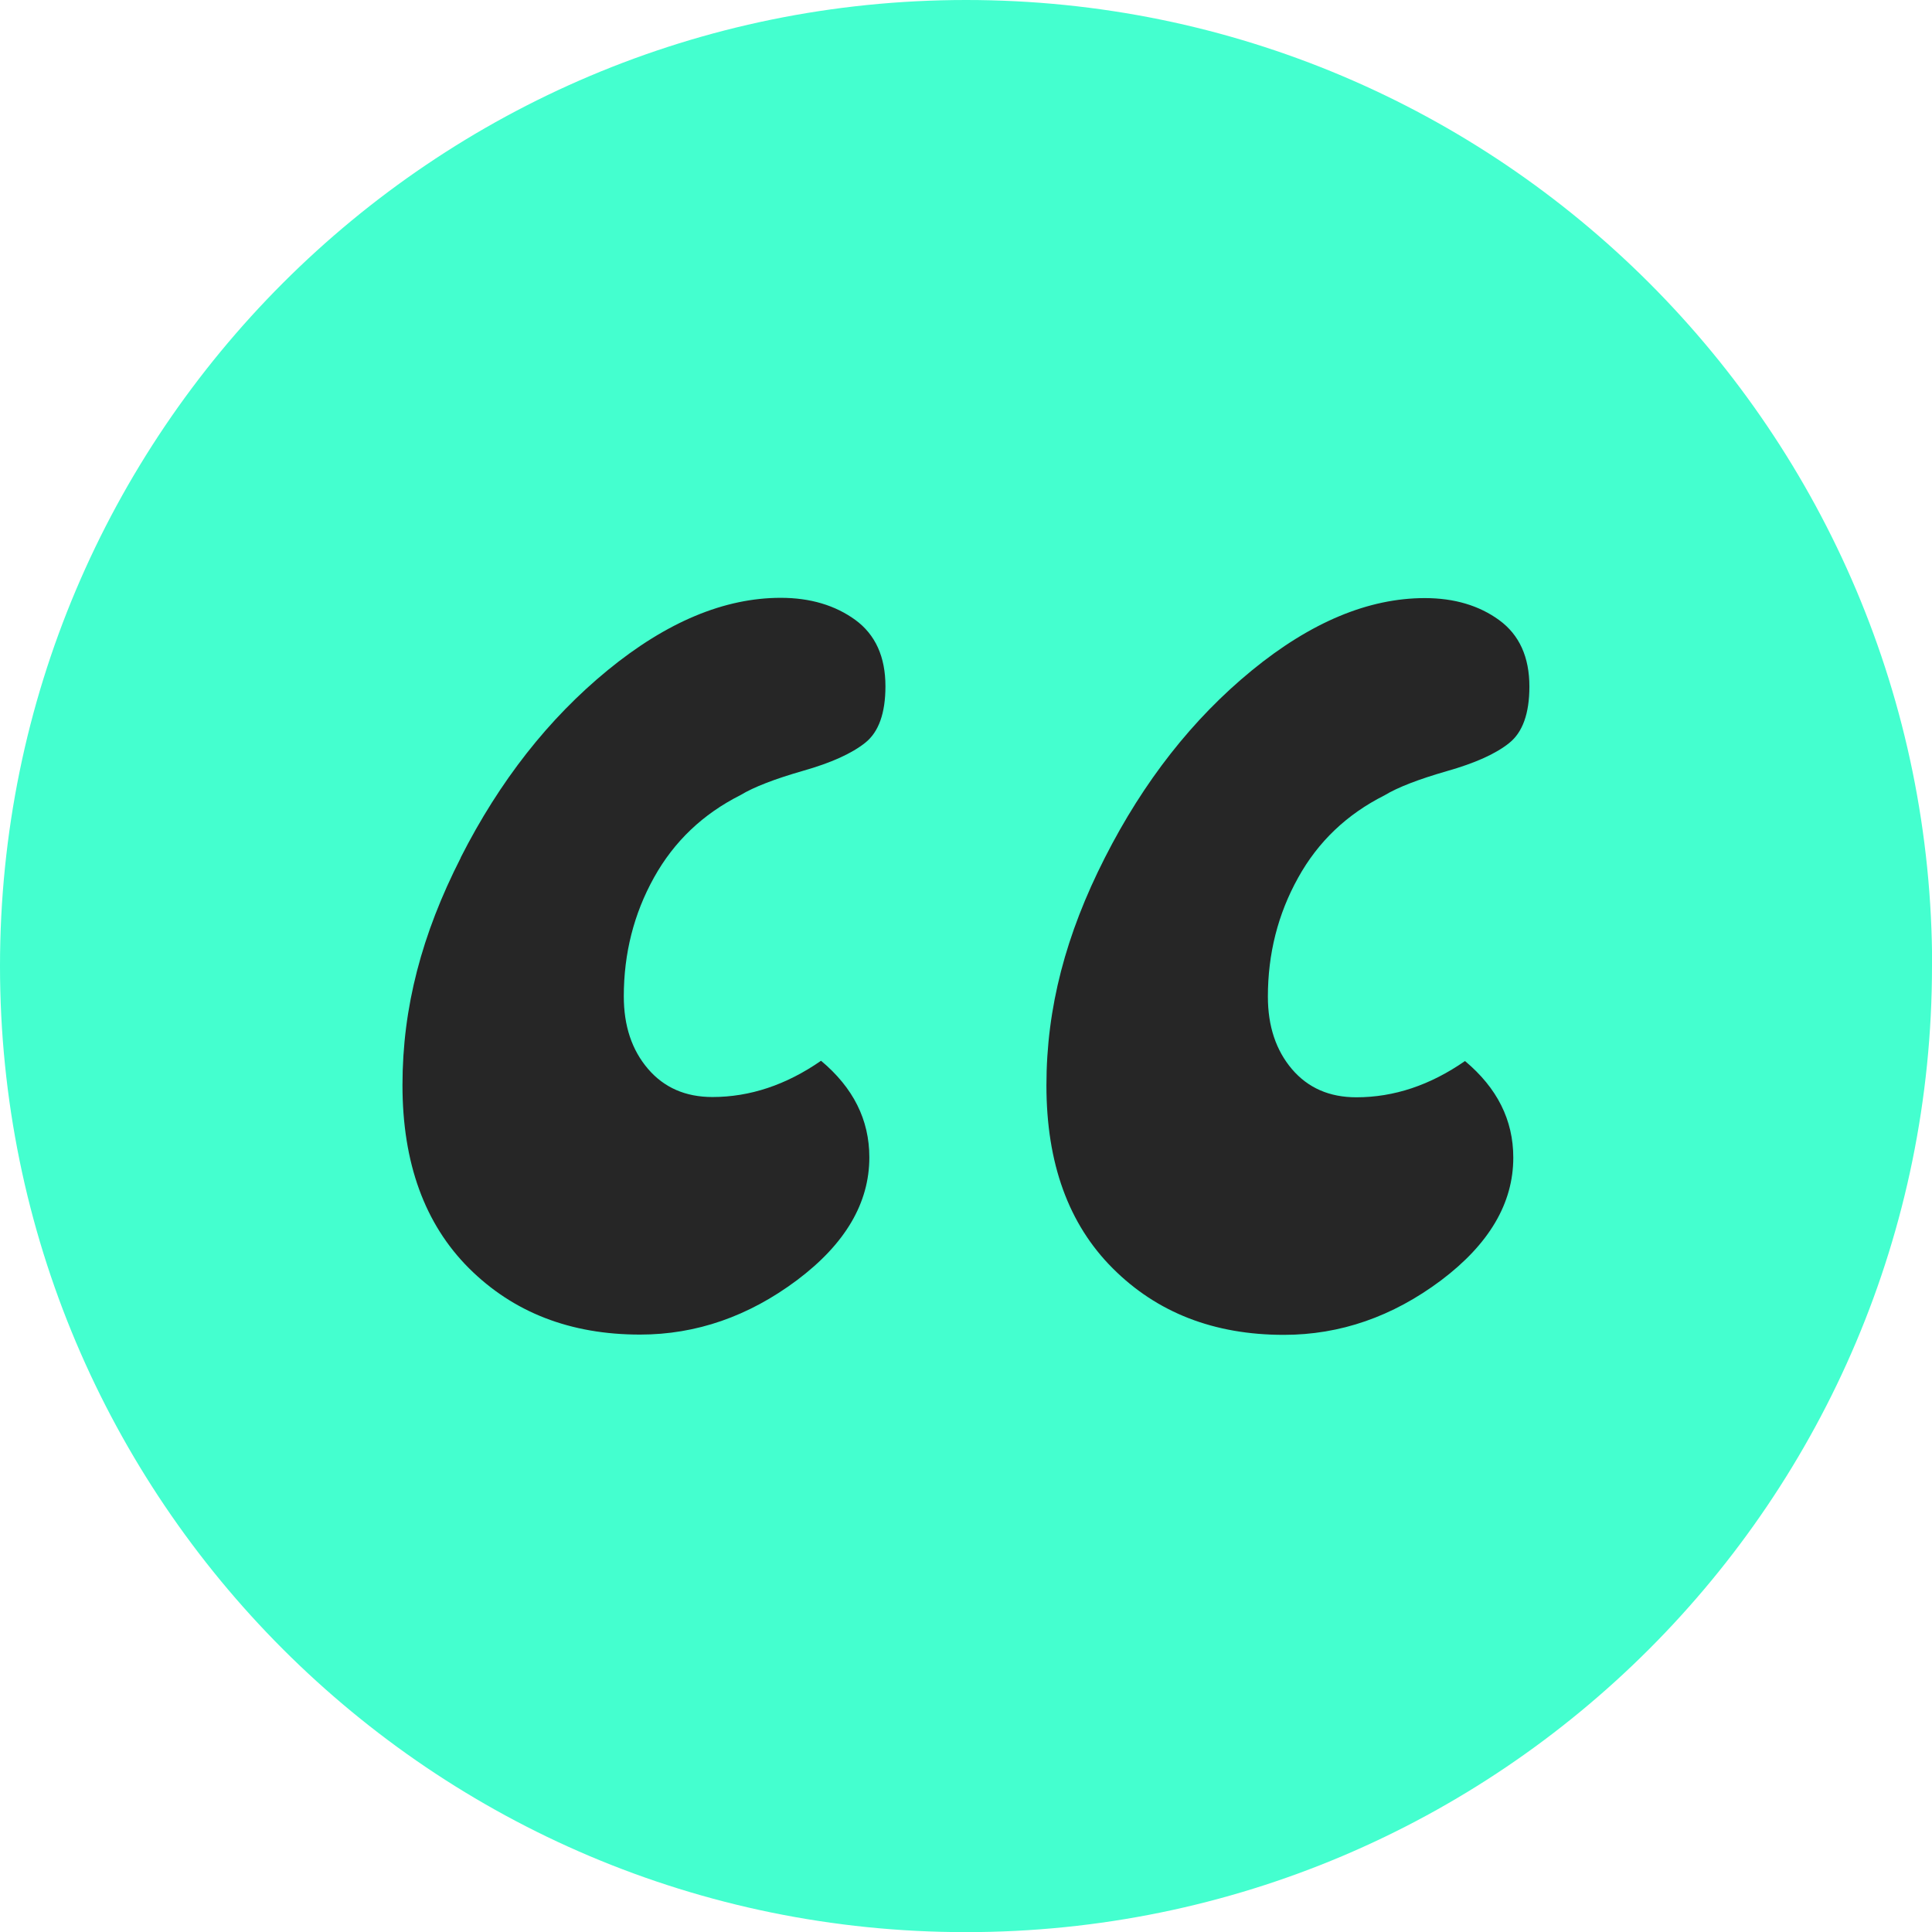
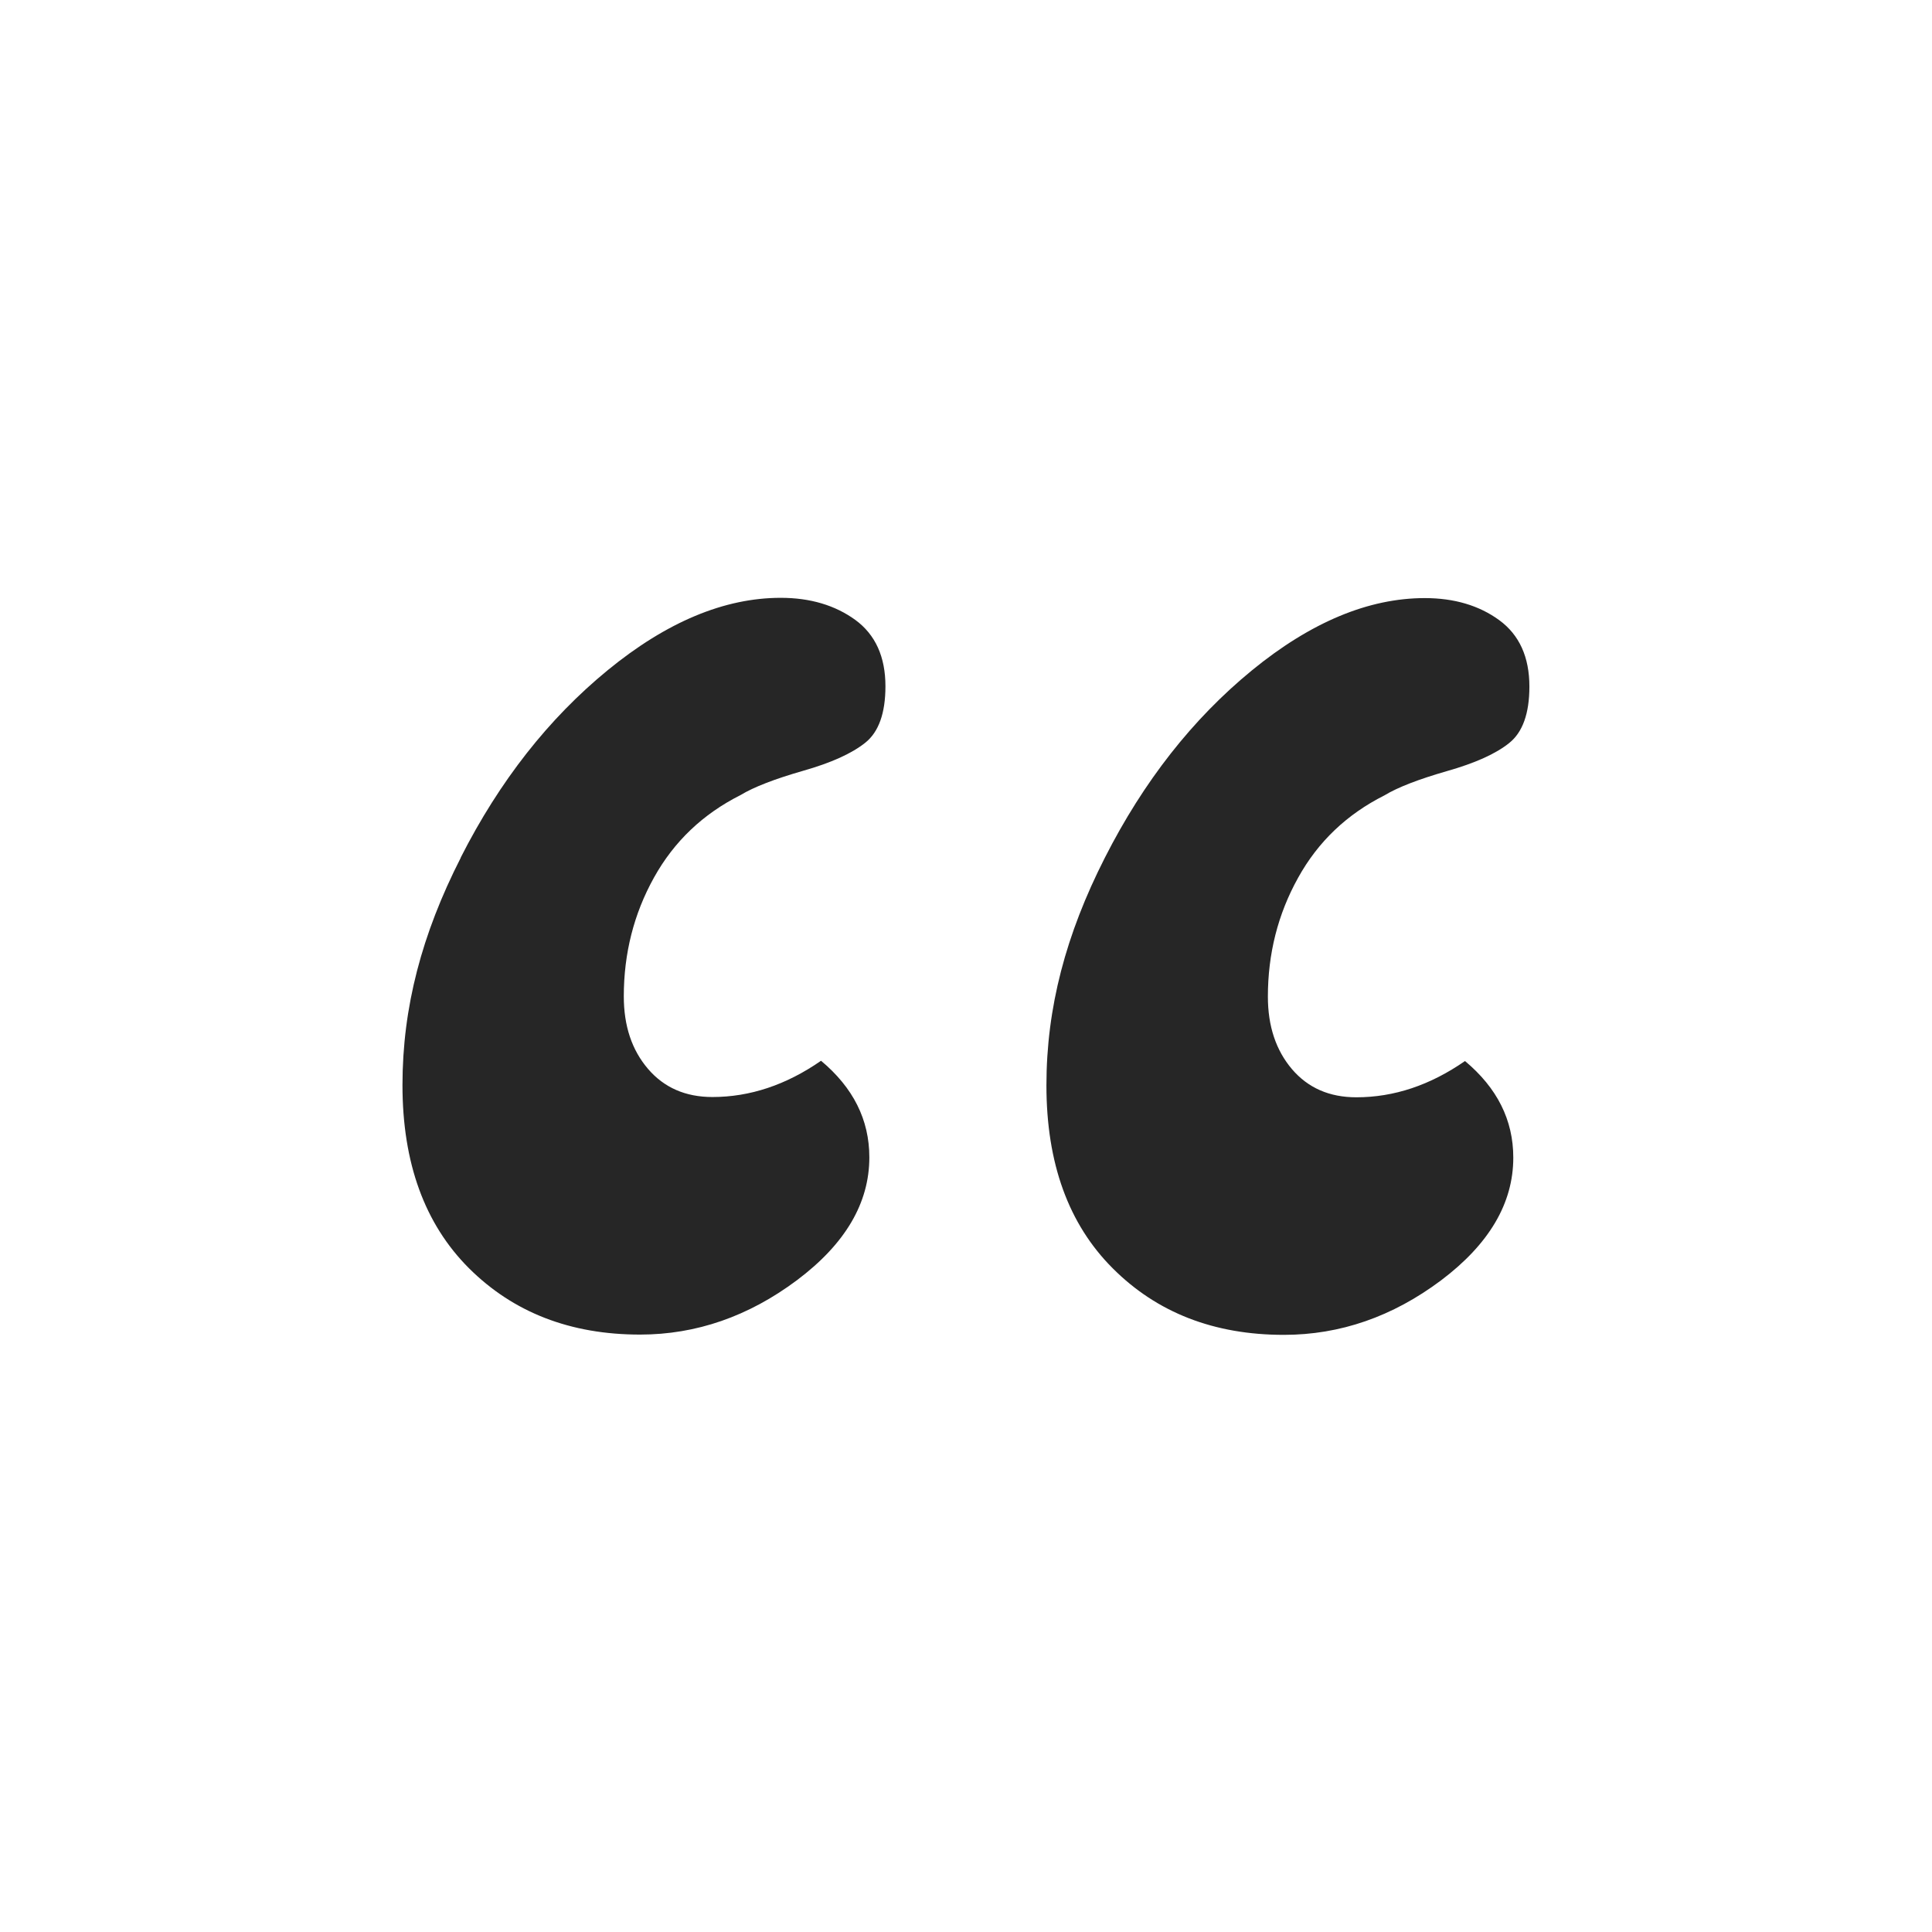
<svg xmlns="http://www.w3.org/2000/svg" id="Layer_2" data-name="Layer 2" viewBox="0 0 142.81 142.81">
  <defs>
    <style>      .cls-1 {        fill: #262626;      }      .cls-1, .cls-2 {        stroke-width: 0px;      }      .cls-2 {        fill: #44ffcf;      }    </style>
  </defs>
  <g id="Layer_1-2" data-name="Layer 1">
    <g>
-       <path class="cls-2" d="m142.81,71.41c0,39.44-31.97,71.41-71.41,71.41S0,110.84,0,71.41,31.97,0,71.41,0s71.41,31.97,71.41,71.41" />
      <path class="cls-1" d="m34.06,63.38c2.87-5.65,6.49-10.26,10.86-13.84,4.36-3.57,8.63-5.35,12.79-5.35,2.18,0,4.02.55,5.51,1.63,1.49,1.09,2.23,2.73,2.23,4.91,0,1.99-.5,3.38-1.49,4.17-1,.8-2.53,1.49-4.61,2.08-2.08.6-3.62,1.19-4.61,1.79-2.78,1.4-4.91,3.42-6.4,6.1-1.49,2.68-2.23,5.61-2.23,8.78,0,2.19.6,3.97,1.79,5.36,1.19,1.39,2.78,2.08,4.76,2.08,2.77,0,5.45-.89,8.03-2.68,2.38,1.99,3.57,4.36,3.57,7.14,0,3.38-1.78,6.4-5.35,9.08-3.57,2.67-7.44,4.02-11.6,4.02-5.16,0-9.37-1.64-12.65-4.91-3.27-3.27-4.91-7.78-4.91-13.53s1.43-11.16,4.31-16.81m47.61,0c2.87-5.65,6.49-10.26,10.86-13.84,4.36-3.57,8.63-5.35,12.79-5.35,2.18,0,4.02.55,5.5,1.63,1.49,1.09,2.23,2.73,2.23,4.91,0,1.99-.5,3.38-1.49,4.17-.99.8-2.53,1.49-4.61,2.08-2.08.6-3.62,1.19-4.61,1.79-2.78,1.4-4.91,3.42-6.39,6.1-1.49,2.68-2.23,5.61-2.23,8.78,0,2.19.6,3.97,1.78,5.36,1.19,1.39,2.77,2.08,4.76,2.08,2.78,0,5.45-.89,8.03-2.68,2.38,1.99,3.57,4.36,3.57,7.14,0,3.38-1.79,6.4-5.35,9.08-3.57,2.67-7.44,4.02-11.61,4.02-5.16,0-9.37-1.64-12.64-4.91-3.28-3.27-4.91-7.78-4.91-13.53s1.44-11.16,4.31-16.81" />
    </g>
  </g>
</svg>